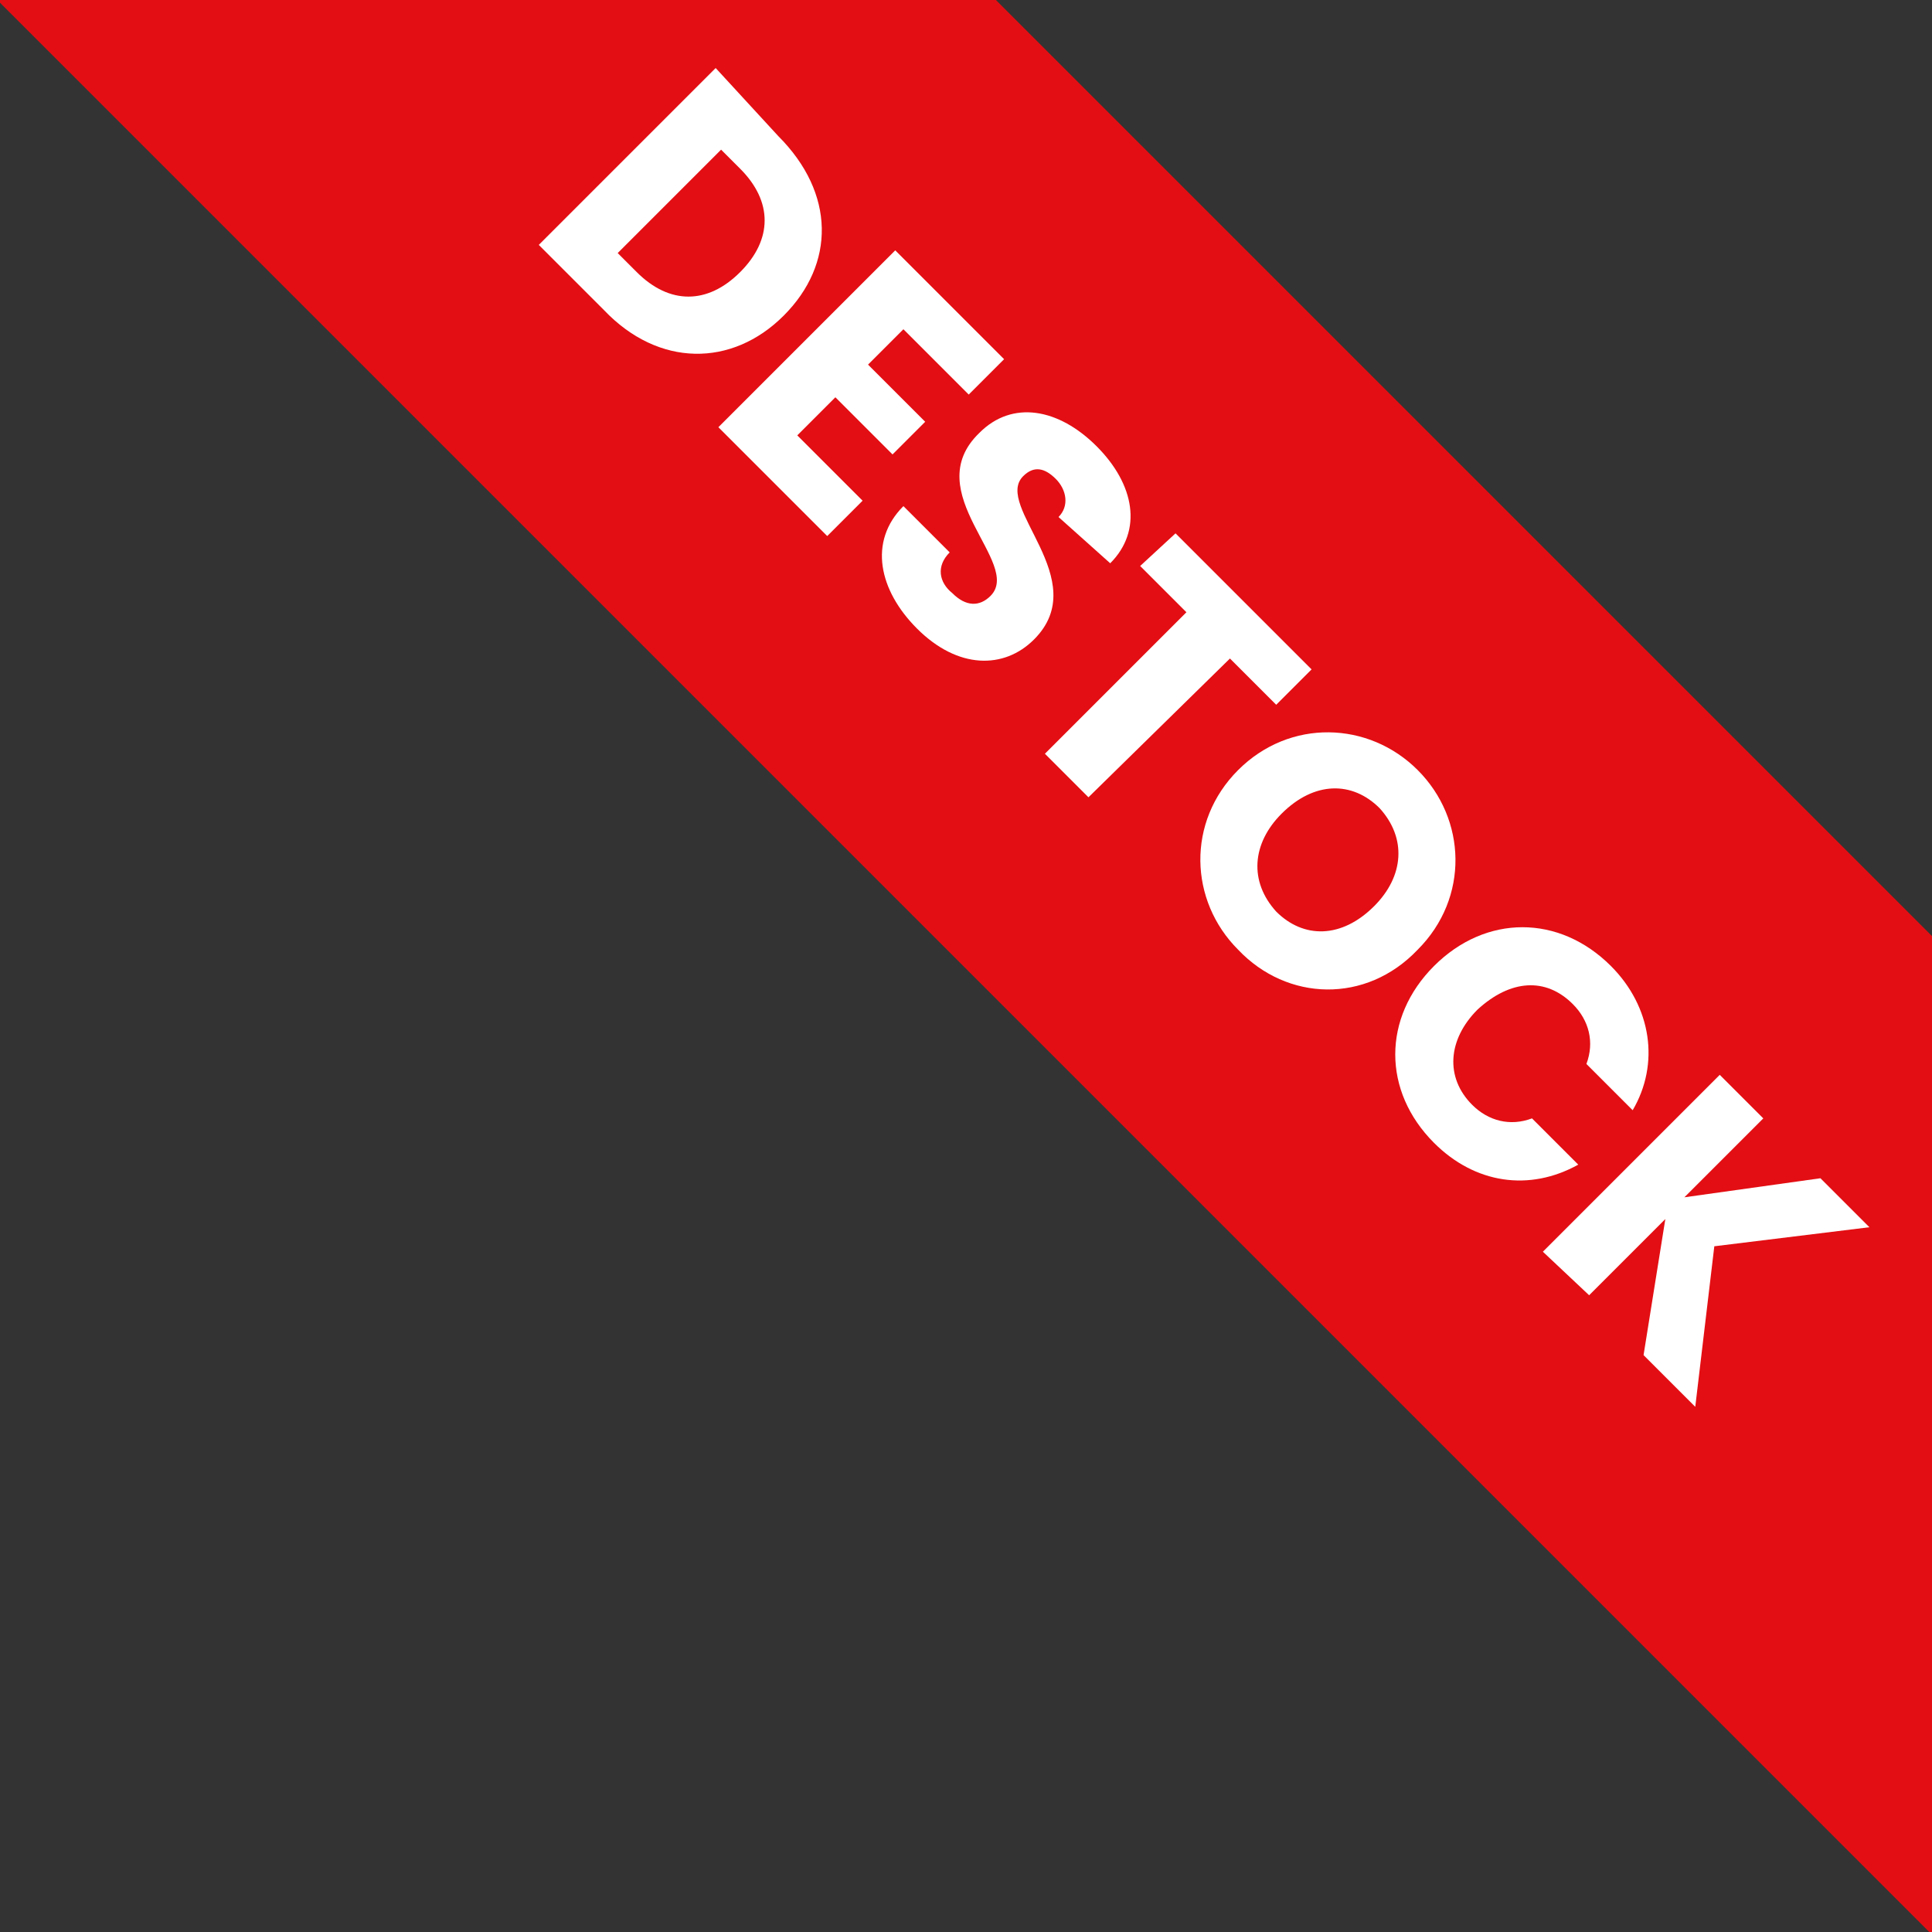
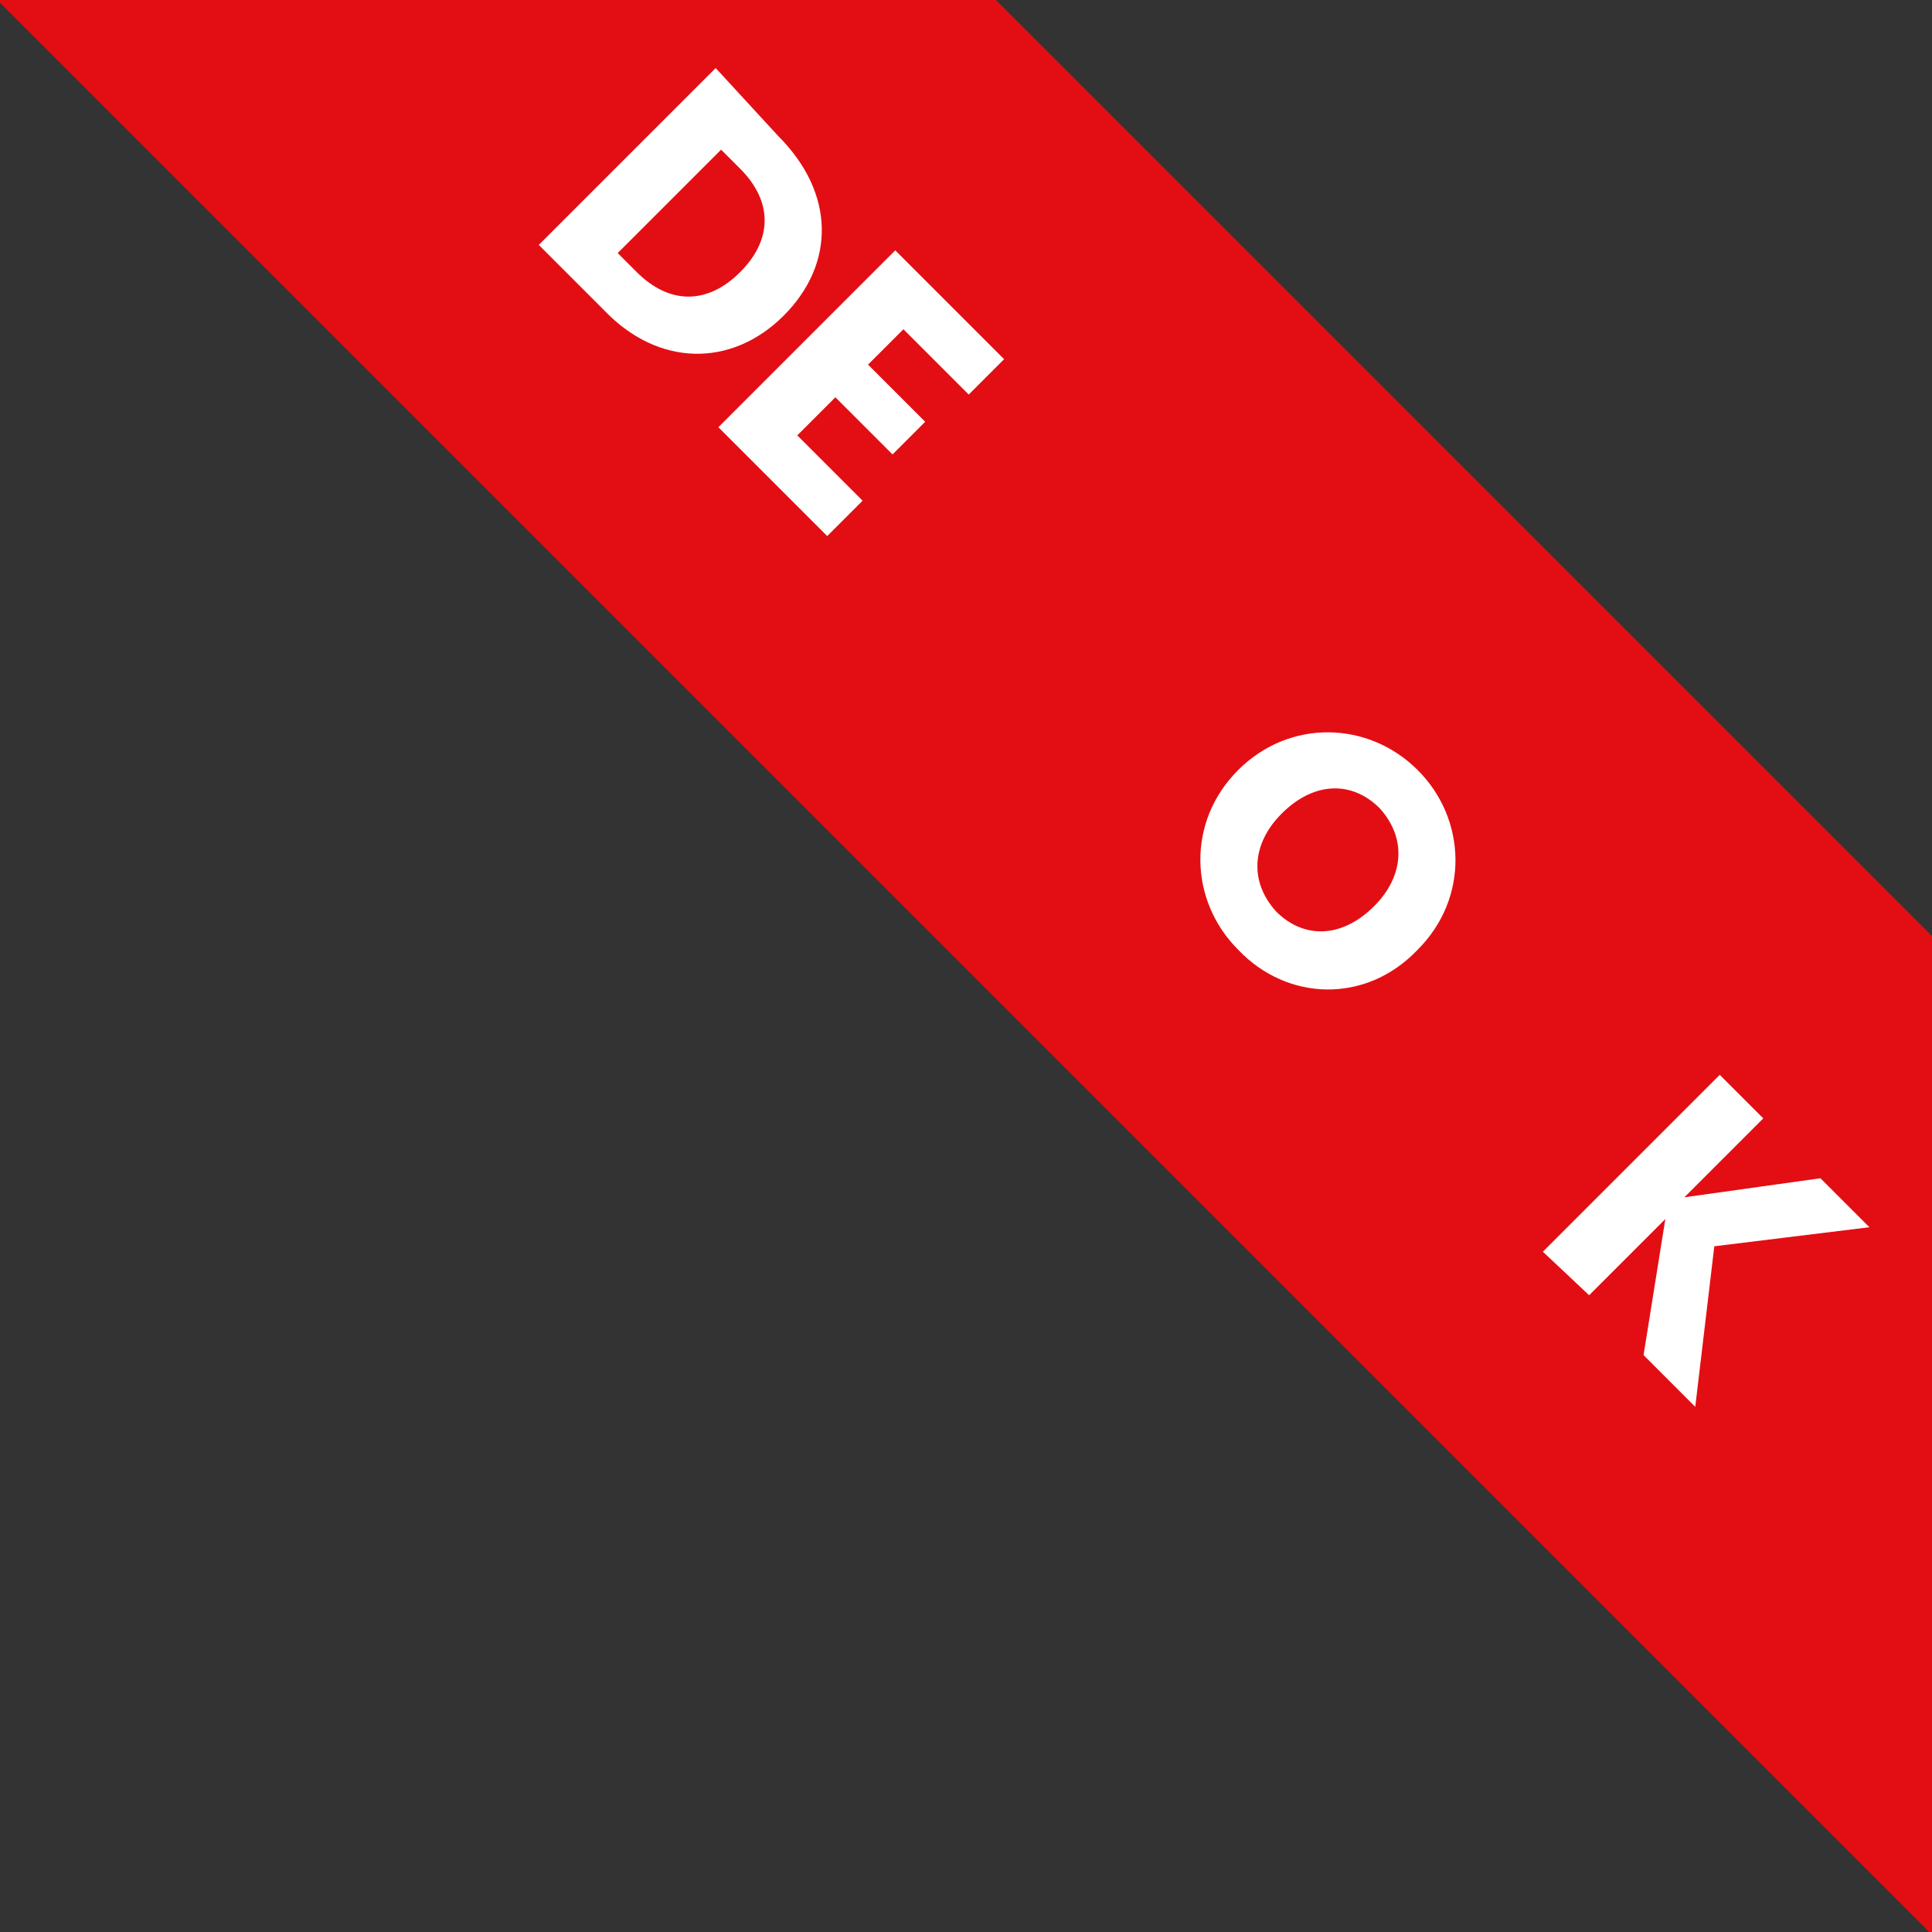
<svg xmlns="http://www.w3.org/2000/svg" version="1.1" id="Calque_1" x="0px" y="0px" viewBox="0 0 71 71" style="enable-background:new 0 0 71 71;" xml:space="preserve">
  <rect x="0" y="0" width="71" height="71" fill="#333333" stroke="none" />
  <style type="text/css">
	.st0{fill:#E30E13;}
	.st1{fill:#FFFFFF;}
</style>
  <polygon class="st0" points="71,34.4 36.6,0 0,0 0,0.1 70.9,71 71,71 " />
  <g>
    <path class="st1" d="M28.8,11.6c-1.9,1.9-4.6,1.9-6.6-0.2l-2.4-2.4l6.5-6.5L28.6,5C30.7,7.1,30.7,9.7,28.8,11.6z M23.4,10   c1.2,1.2,2.6,1.2,3.8,0s1.2-2.6,0-3.8l-0.7-0.7l-3.8,3.8L23.4,10z" />
    <path class="st1" d="M35.6,14.5l-2.4-2.4l-1.3,1.3l2.1,2.1l-1.2,1.2l-2.1-2.1l-1.4,1.4l2.4,2.4l-1.3,1.3l-4-4l6.5-6.5l4,4   L35.6,14.5z" />
-     <path class="st1" d="M33.7,23.1c-1.4-1.4-1.8-3.2-0.5-4.5l1.7,1.7c-0.5,0.5-0.4,1.1,0.1,1.5c0.5,0.5,1,0.5,1.4,0.1   c1.2-1.2-2.7-3.8-0.4-6c1.2-1.2,2.9-0.9,4.3,0.5c1.4,1.4,1.7,3.1,0.5,4.3L38.9,19c0.4-0.4,0.3-1-0.1-1.4c-0.4-0.4-0.8-0.5-1.2-0.1   c-1.1,1.1,2.6,3.8,0.4,6C36.9,24.6,35.2,24.6,33.7,23.1z" />
-     <path class="st1" d="M43.2,19.6l5,5l-1.3,1.3l-1.7-1.7L40,29.3l-1.6-1.6l5.2-5.2l-1.7-1.7L43.2,19.6z" />
    <path class="st1" d="M45.5,34.9c-1.8-1.8-1.9-4.7,0-6.6s4.8-1.8,6.6,0c1.8,1.8,1.9,4.7,0,6.6C50.2,36.9,47.3,36.8,45.5,34.9z    M46.9,33.5c1,1,2.4,1,3.6-0.2c1.1-1.1,1.2-2.5,0.2-3.6c-1-1-2.4-1-3.6,0.2C46,31,45.9,32.4,46.9,33.5z" />
-     <path class="st1" d="M59.2,35.5c1.5,1.5,1.8,3.6,0.8,5.3l-1.7-1.7c0.3-0.8,0.1-1.6-0.5-2.2c-1-1-2.3-0.9-3.5,0.2   c-1.1,1.1-1.2,2.5-0.2,3.5c0.6,0.6,1.4,0.8,2.2,0.5l1.7,1.7c-1.8,1-3.8,0.7-5.3-0.8c-1.9-1.9-1.9-4.6,0-6.5   C54.6,33.6,57.3,33.6,59.2,35.5z" />
    <path class="st1" d="M61.2,44.8l-2.8,2.8L56.7,46l6.5-6.5l1.6,1.6L61.9,44l5-0.7l1.8,1.8l-5.7,0.7l-0.7,5.9l-1.9-1.9L61.2,44.8z" />
  </g>
</svg>